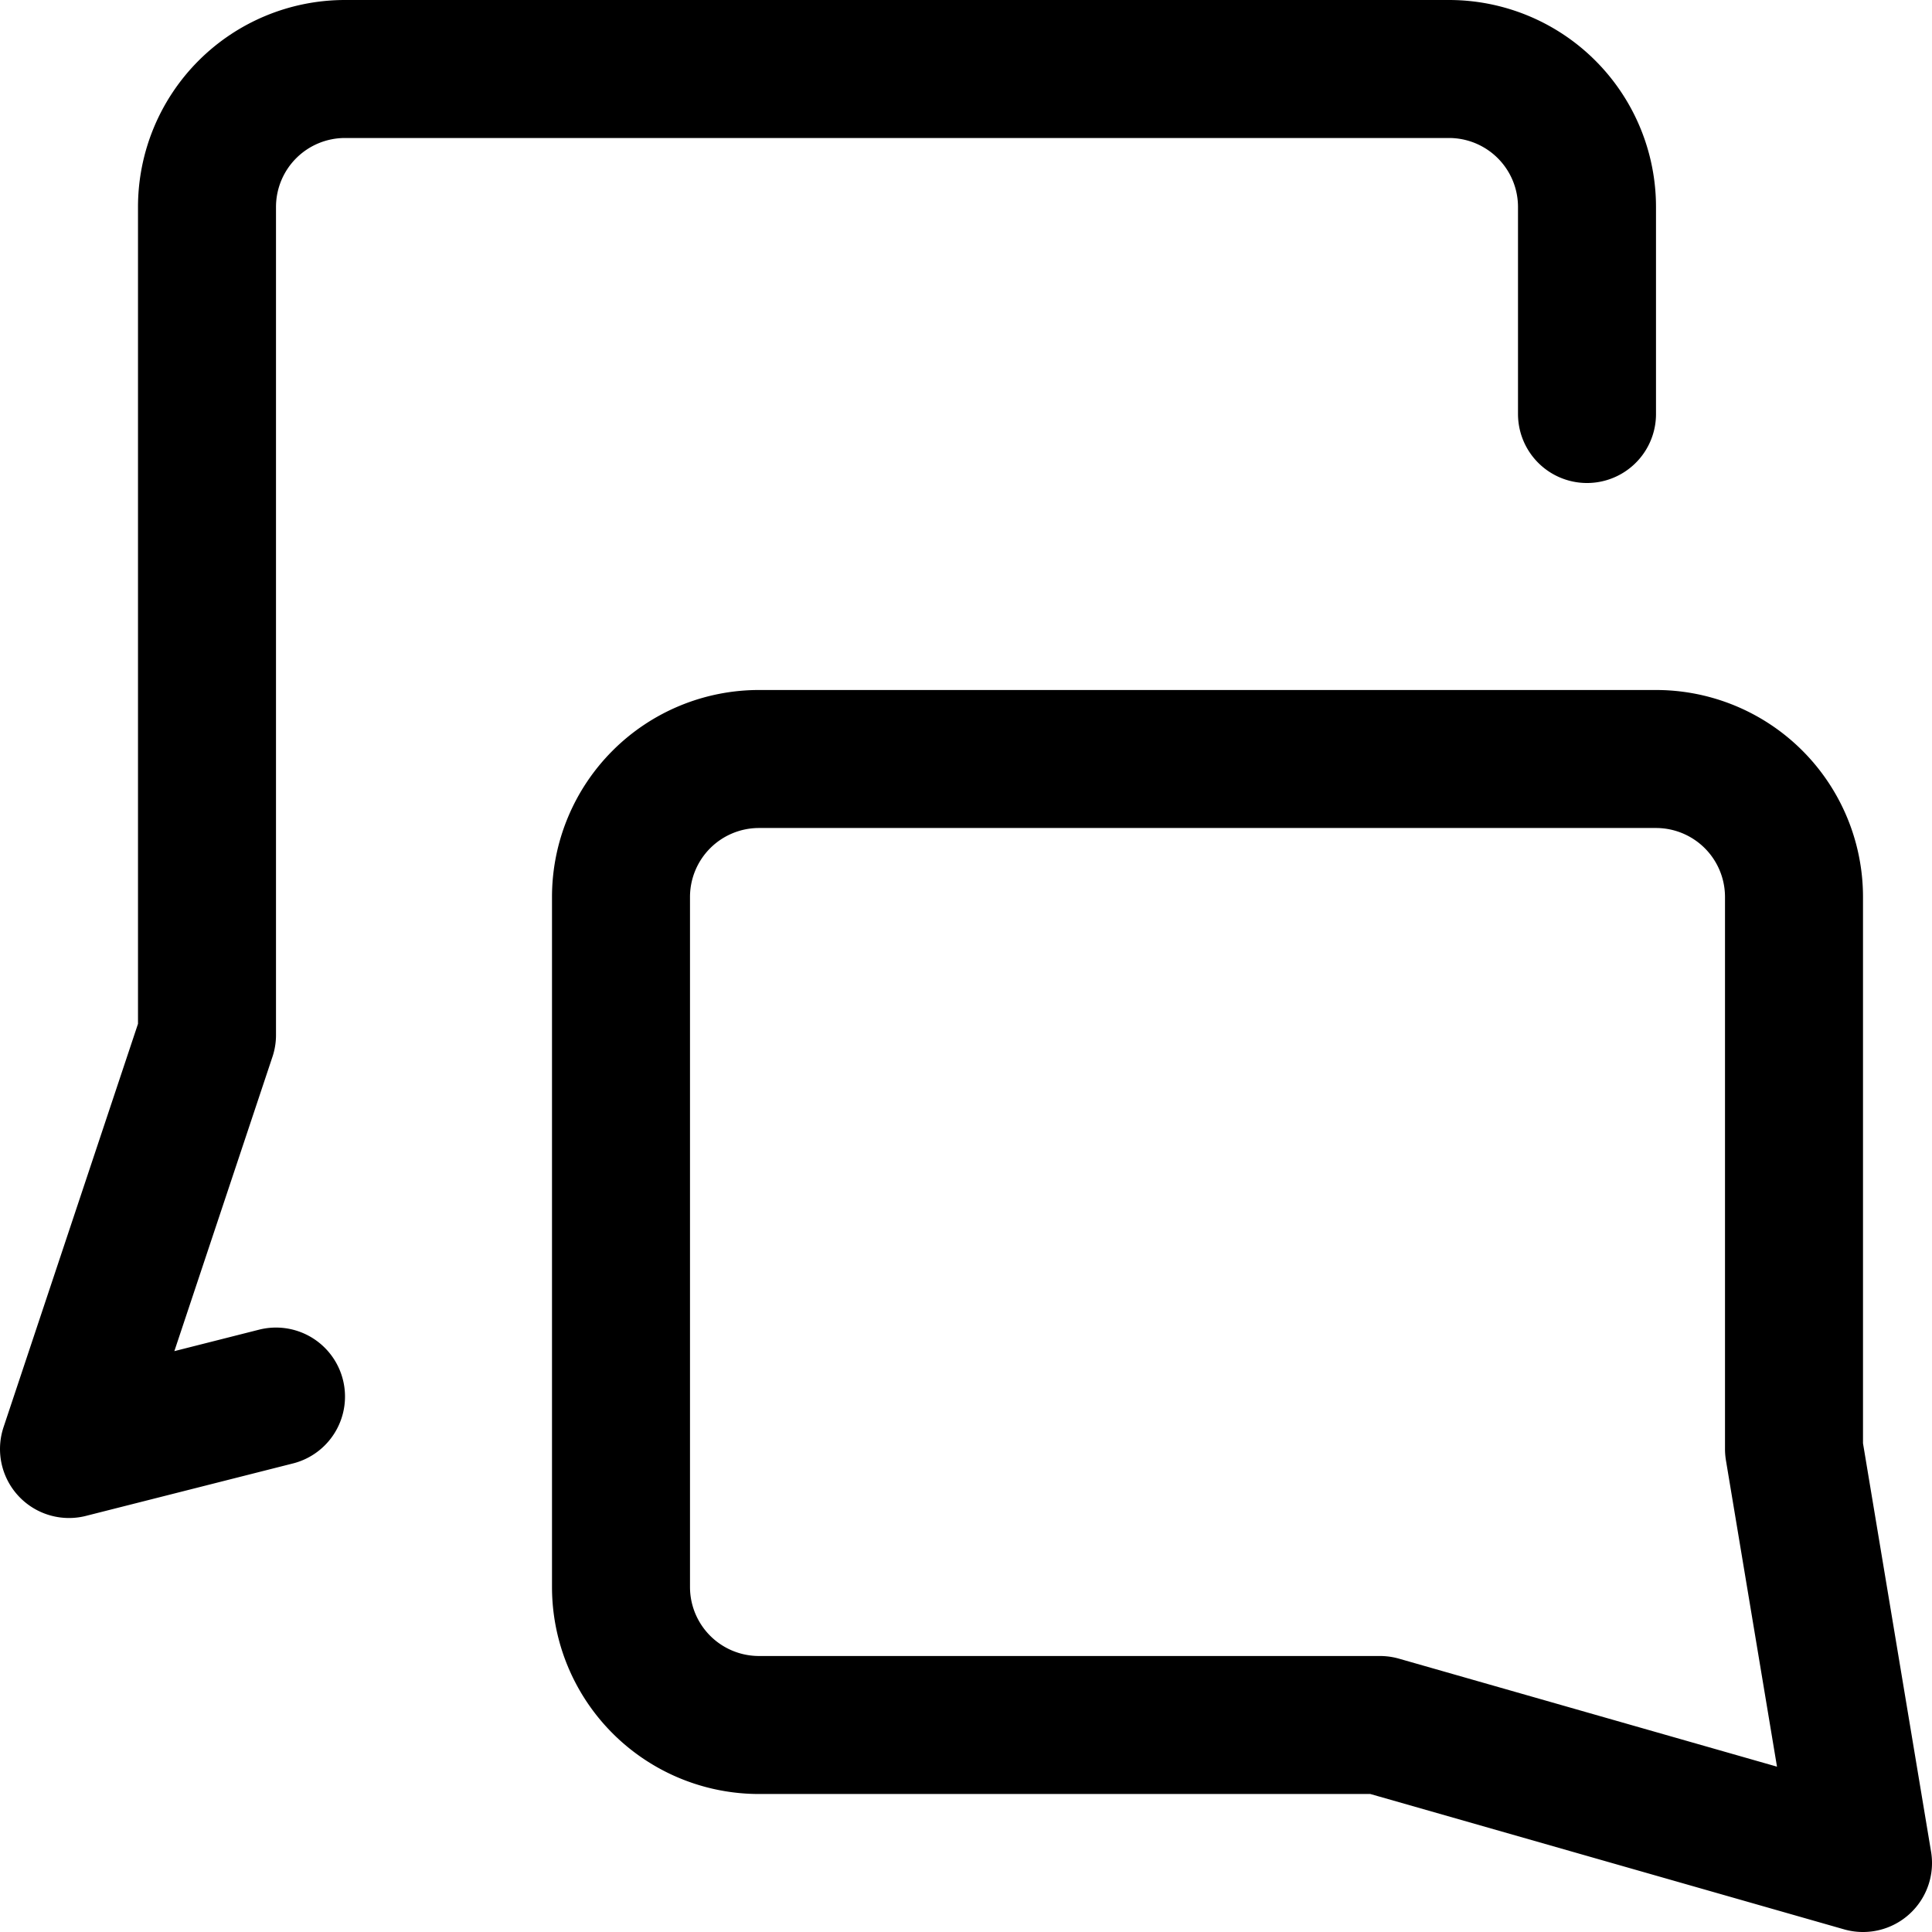
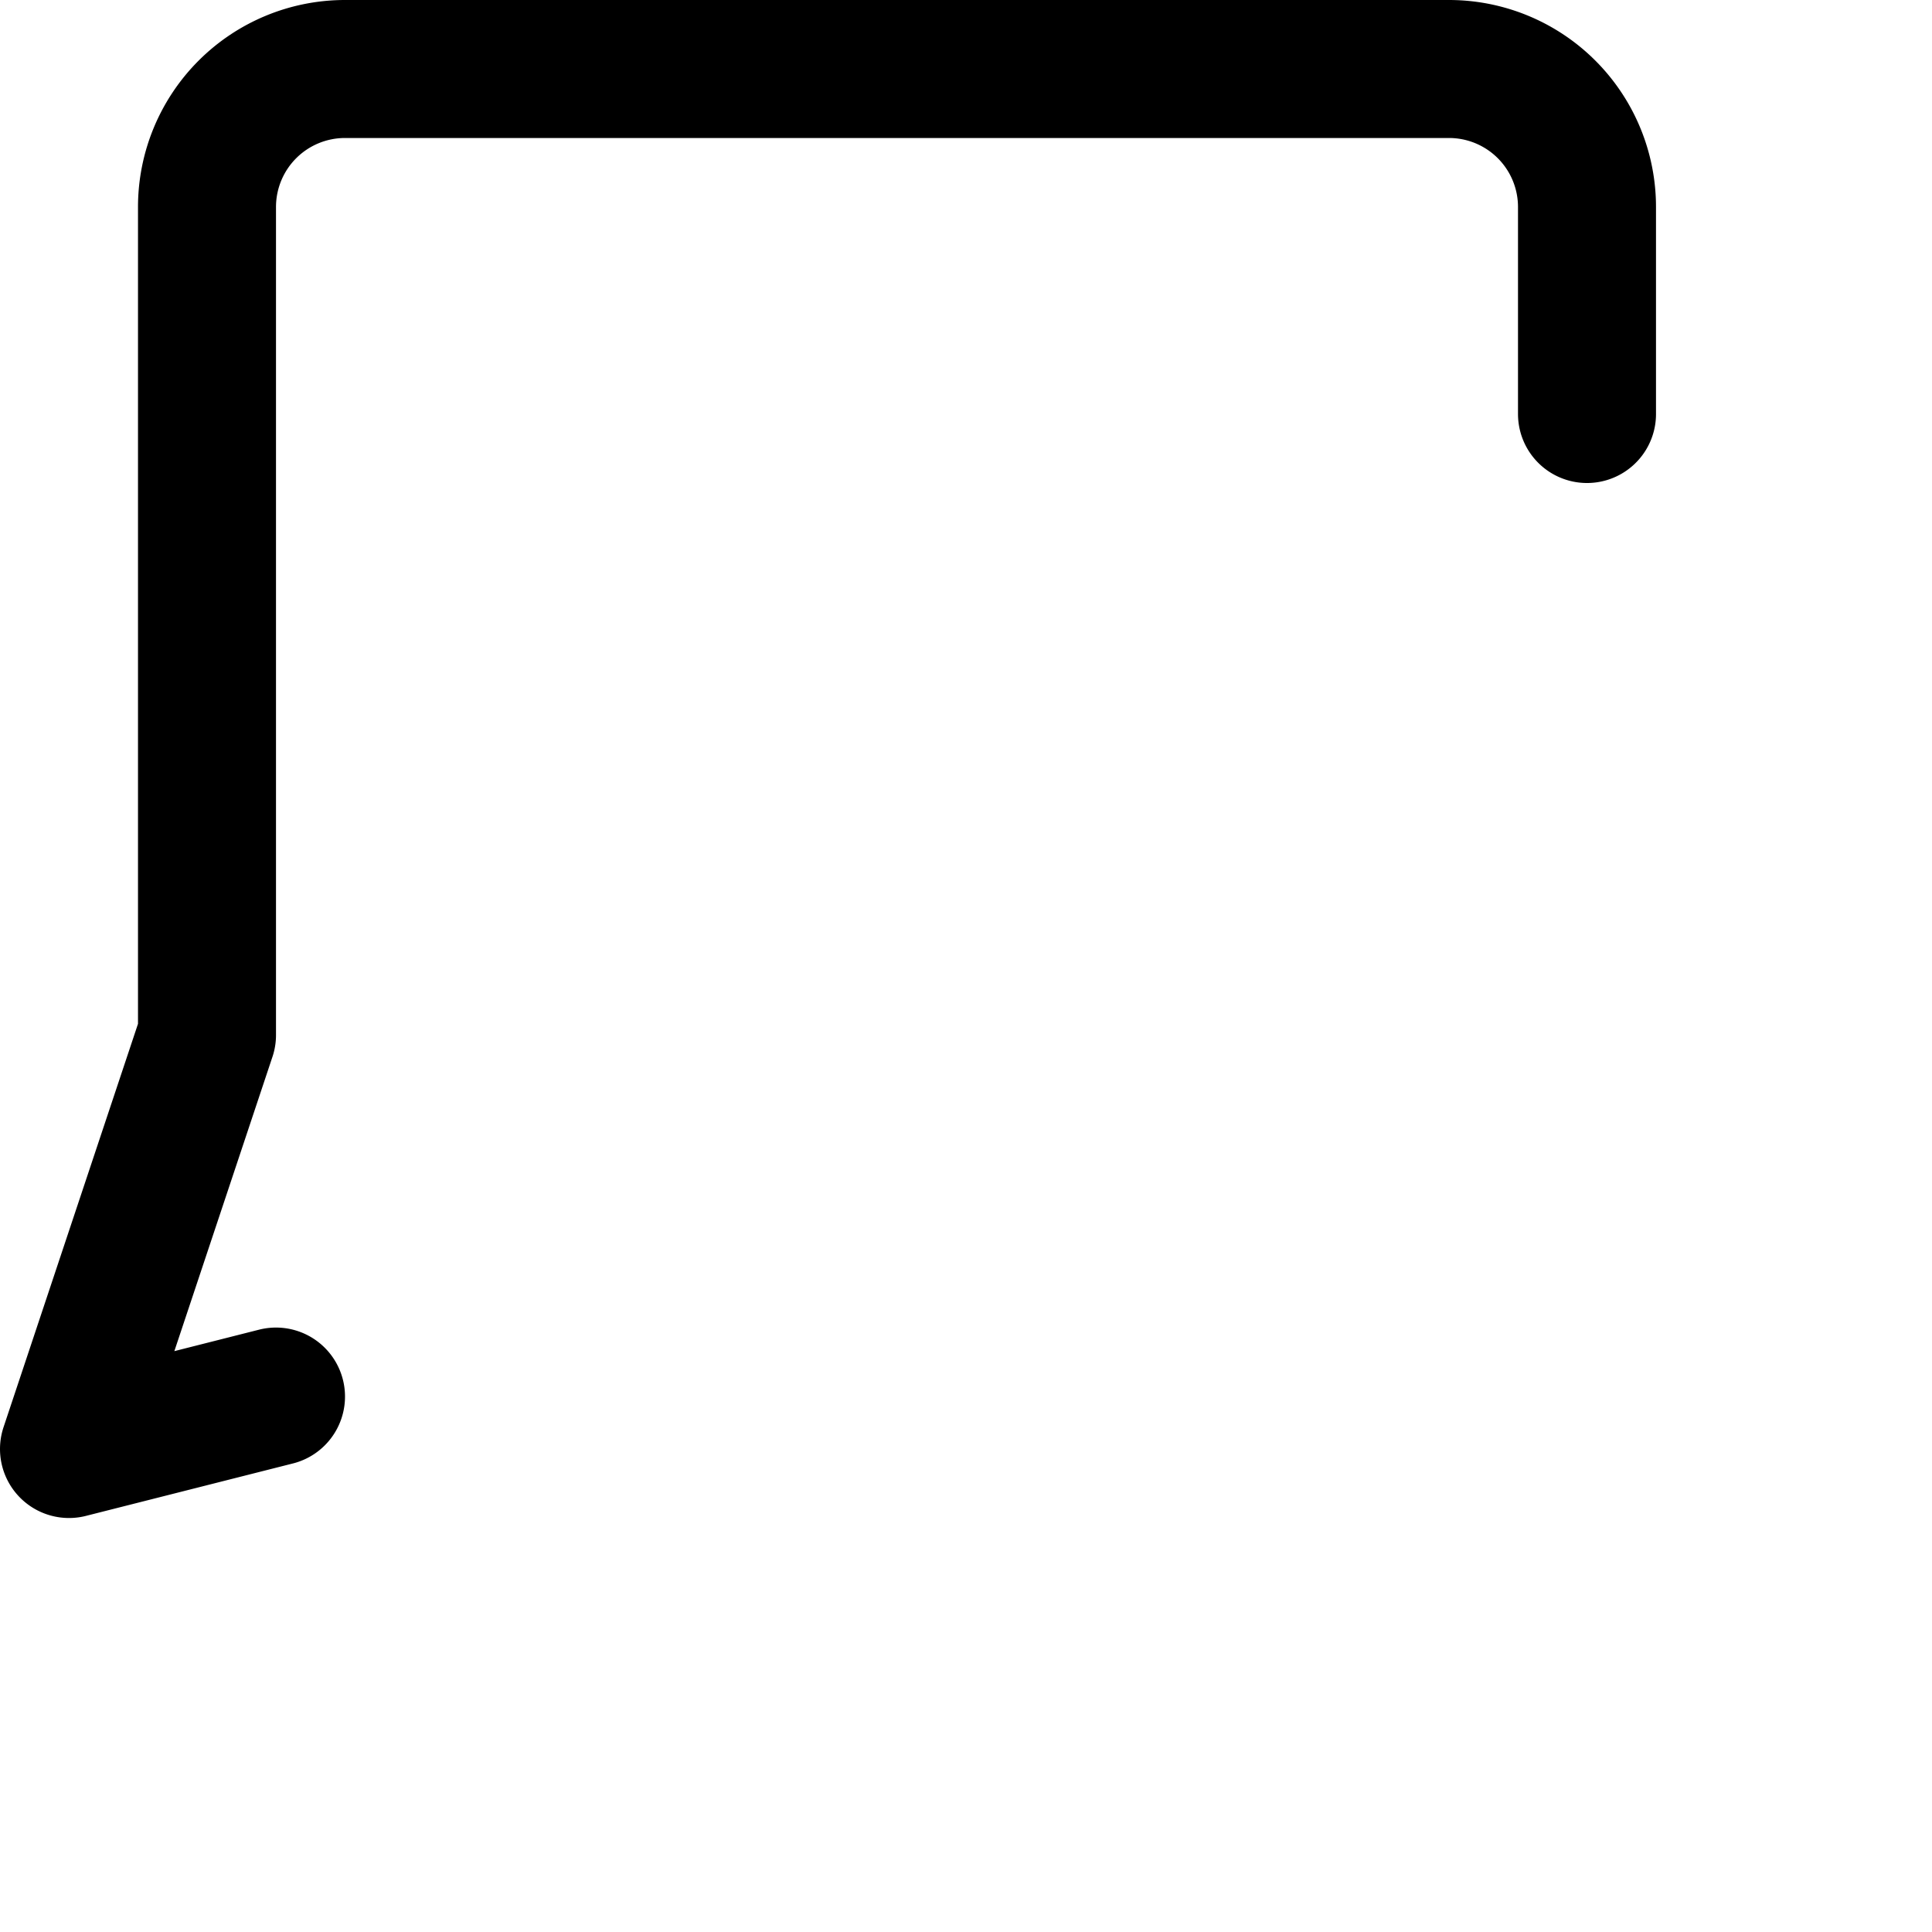
<svg xmlns="http://www.w3.org/2000/svg" viewBox="0 0 14 14" height="14" width="14">
  <g>
    <path d="M2,10.12.5,10.5l1-3v-6a1,1,0,0,1,1-1h8a1,1,0,0,1,1,1V3" fill="none" stroke="currentColor" stroke-linecap="round" stroke-linejoin="round" />
-     <path d="M10,12.5l3.5,1-.5-3v-4a1,1,0,0,0-1-1H5.5a1,1,0,0,0-1,1v5a1,1,0,0,0,1,1Z" fill="none" stroke="currentColor" stroke-linecap="round" stroke-linejoin="round" />
  </g>
</svg>